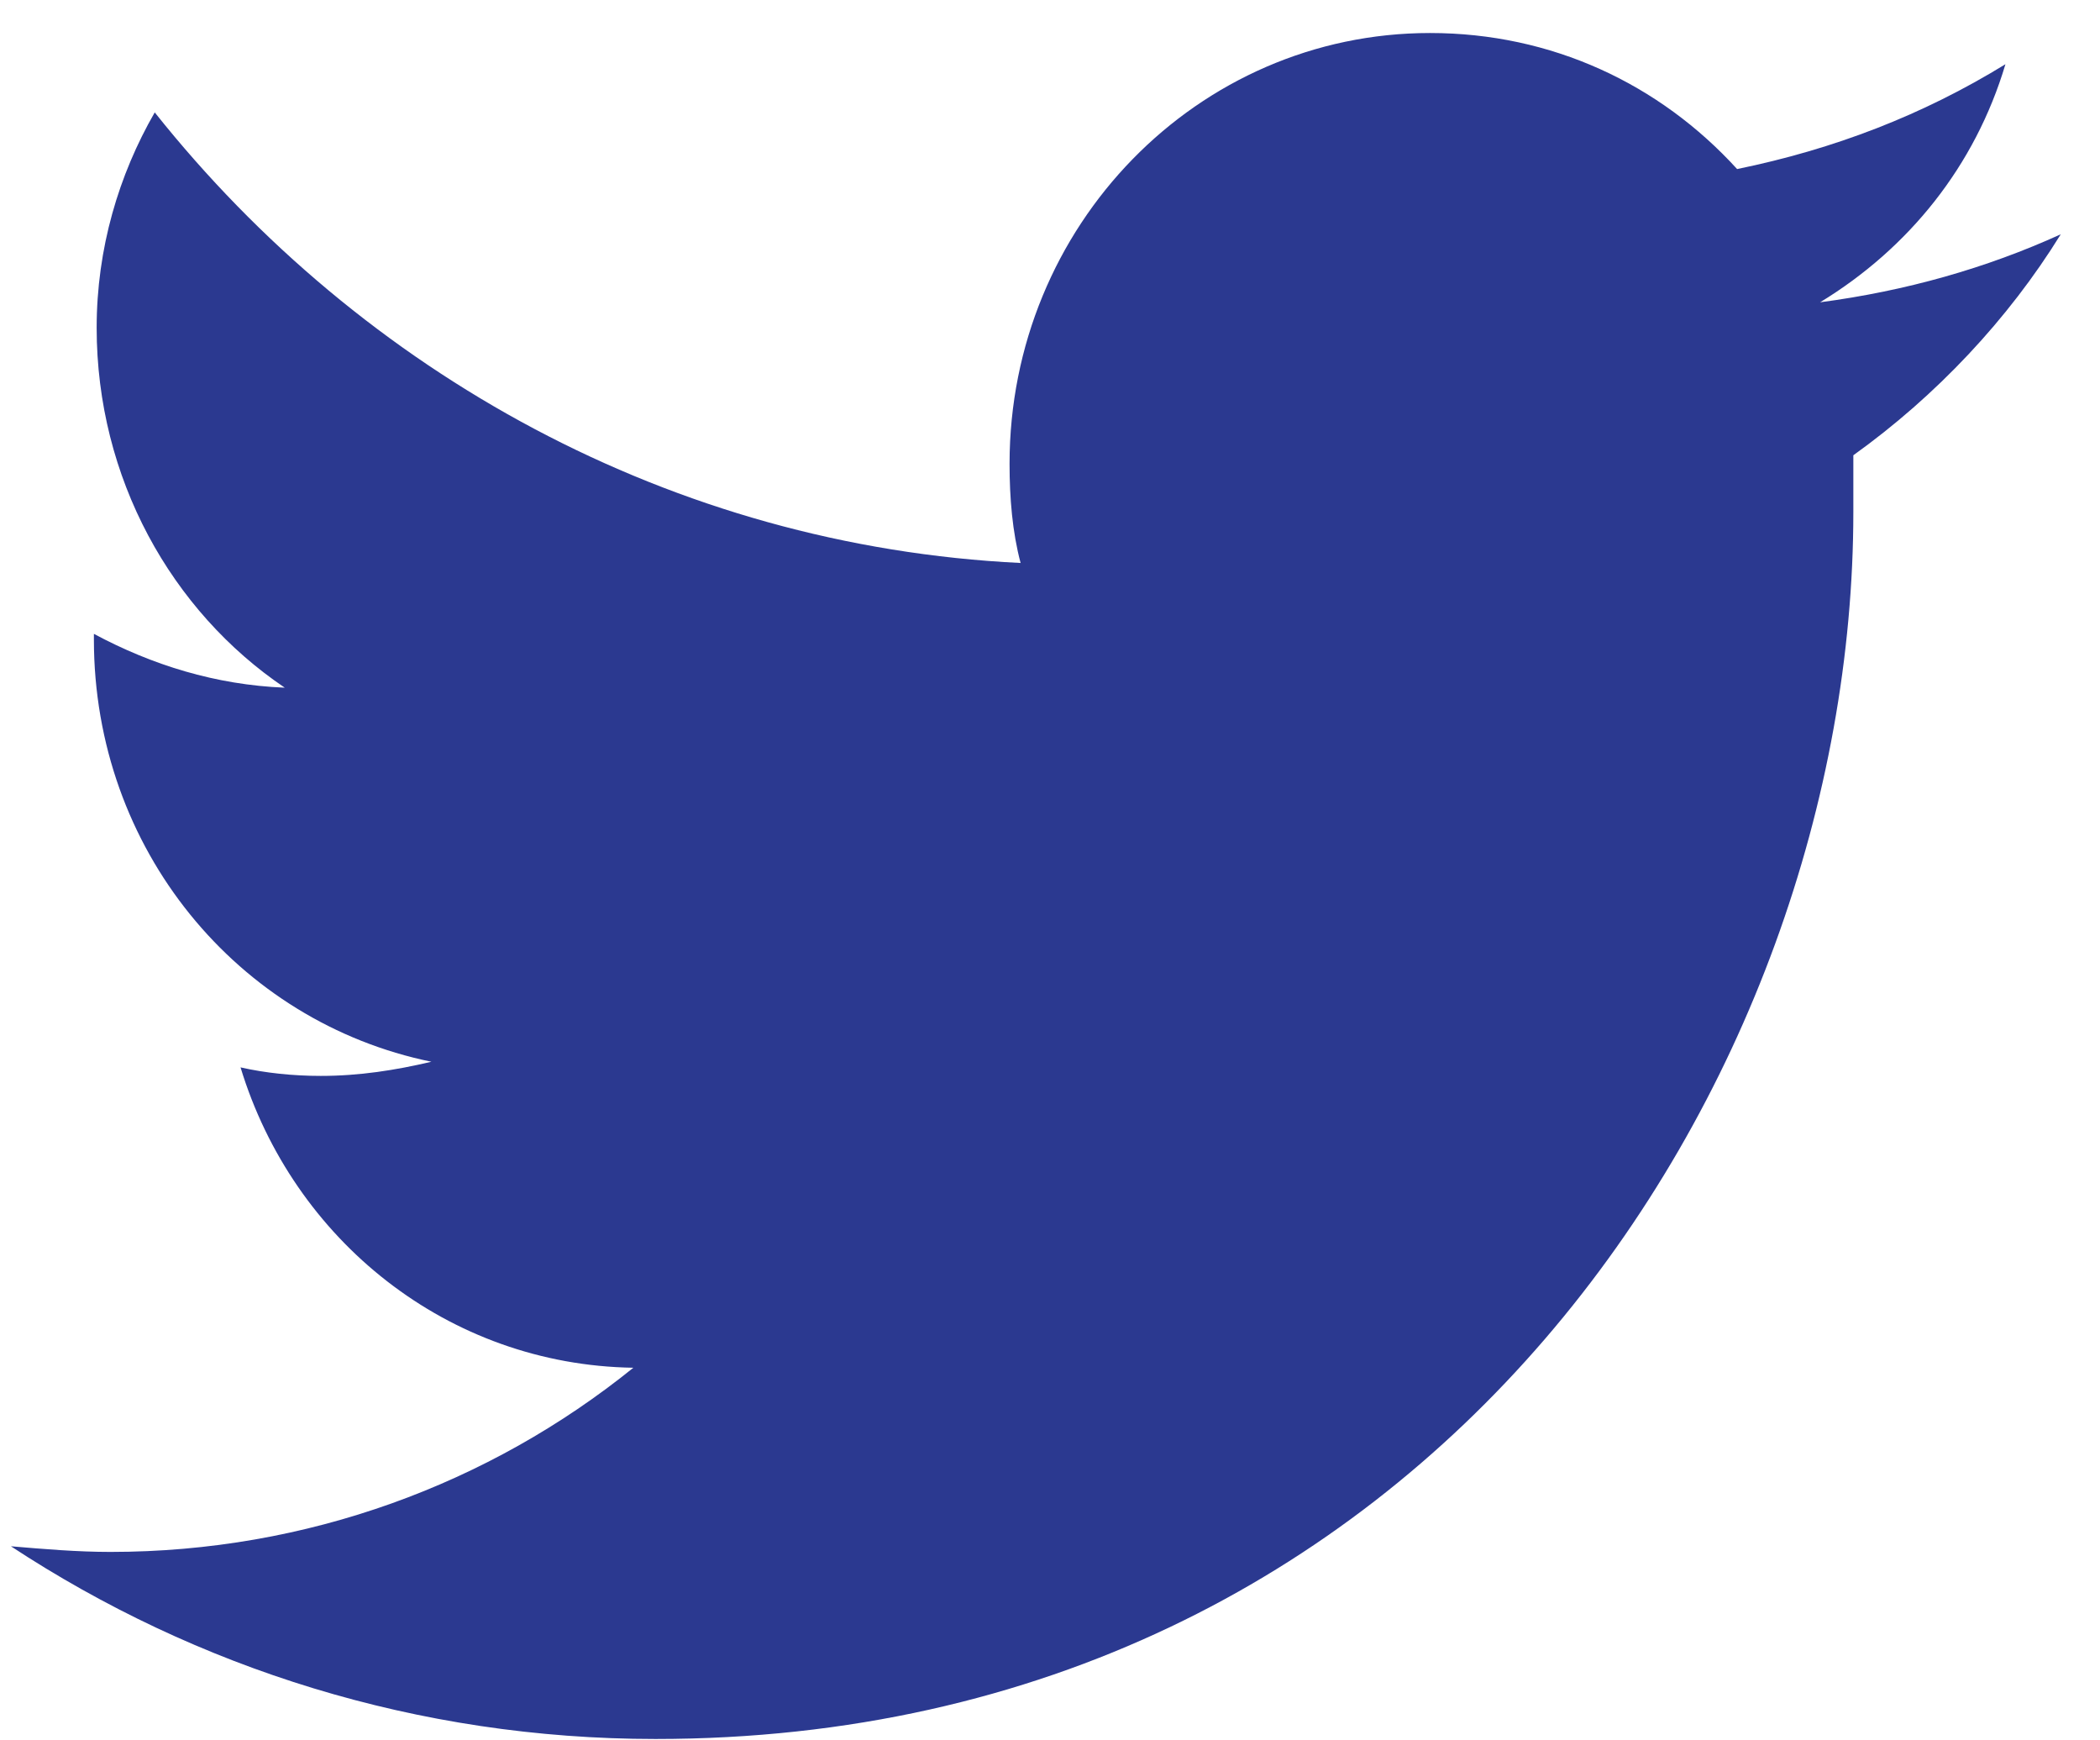
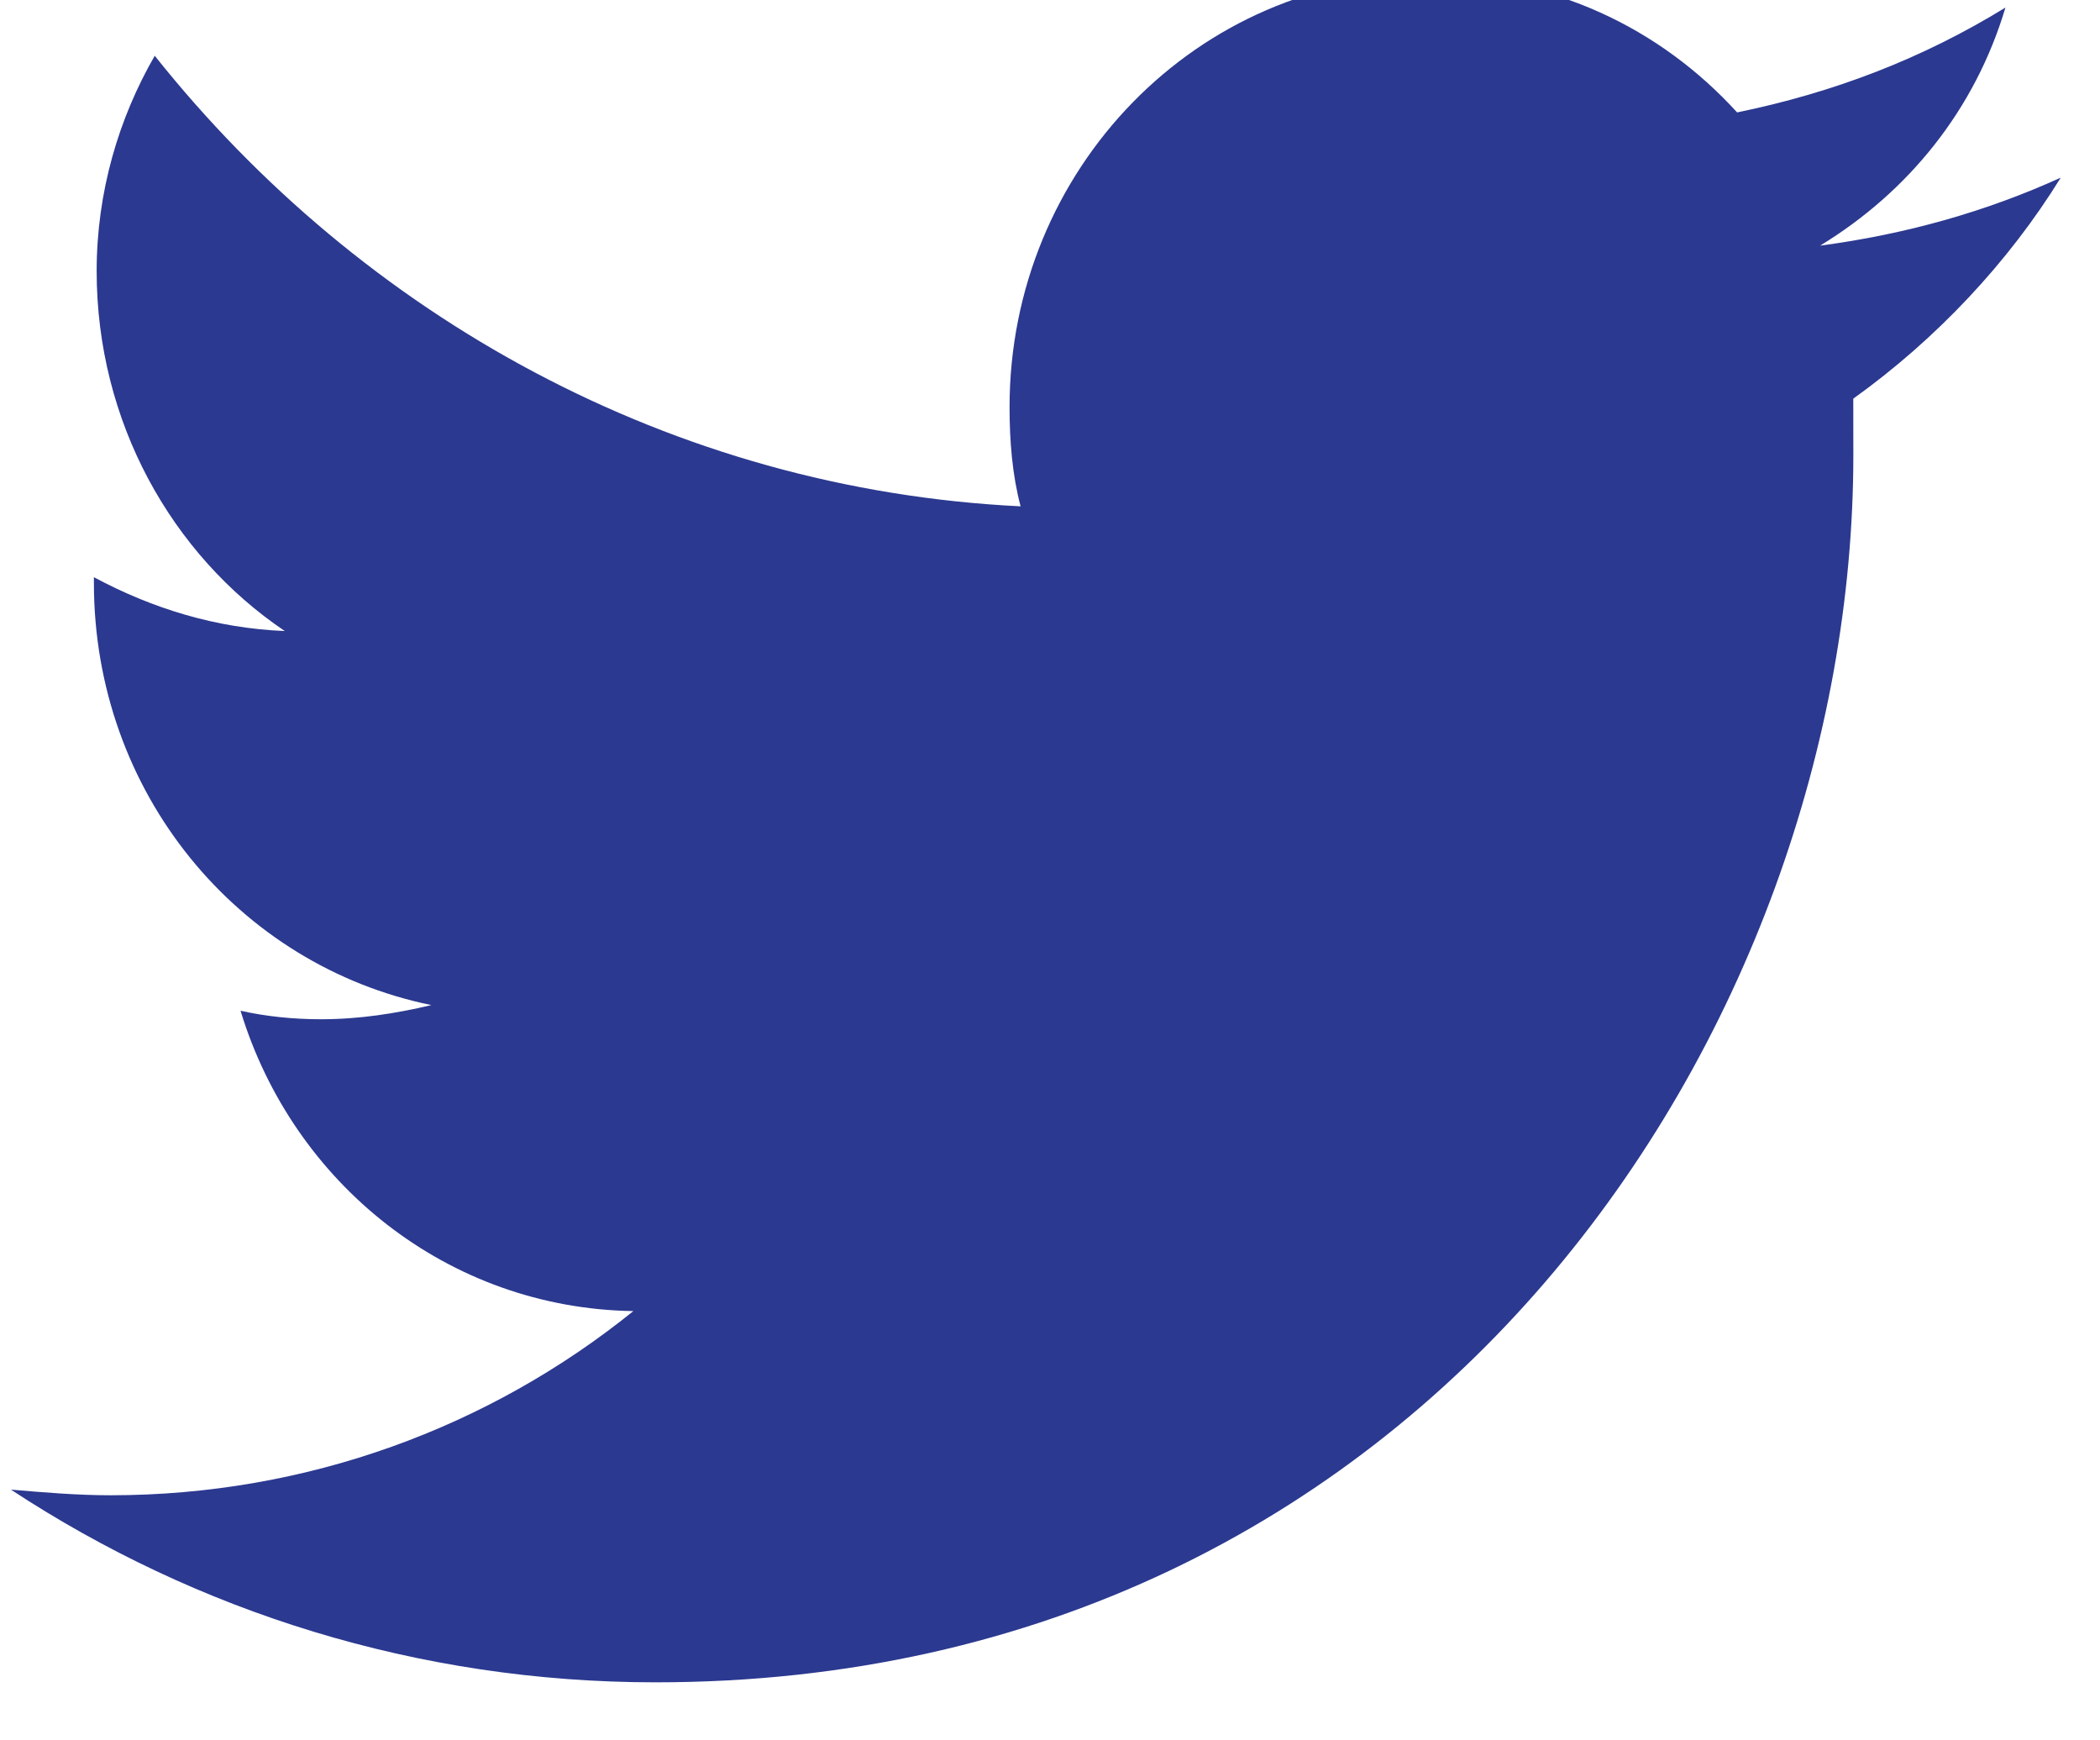
<svg xmlns="http://www.w3.org/2000/svg" fill="none" height="29" viewBox="0 0 35 29" width="35">
-   <path d="m30.889 7.586v.944c0 9.491-7.054 20.447-19.964 20.447-3.965 0-7.654-1.181-10.743-3.211.553.047 1.107.094 1.66.094 3.274 0 6.316-1.133 8.714-3.069-3.089-.047-5.671-2.125-6.547-5.005.415.094.876.142 1.337.142.645 0 1.245-.095 1.844-.236-3.227-.661-5.625-3.542-5.625-7.036 0-.047 0-.047 0-.094.968.519 2.029.85 3.181.897-1.89-1.275-3.135-3.494-3.135-5.997 0-1.322.369-2.55.968-3.589 3.458 4.344 8.622 7.225 14.431 7.508-.138-.519-.184-1.086-.184-1.653 0-3.967 3.135-7.178 7.008-7.178 2.029 0 3.827.85 5.118 2.267 1.614-.331 3.089-.897 4.472-1.747-.507 1.7-1.614 3.069-3.089 3.967 1.429-.189 2.766-.567 4.011-1.133-.876 1.417-2.075 2.692-3.458 3.683z" fill="#2b3990" />
+   <path d="m30.889 7.586c0 9.491-7.054 20.447-19.964 20.447-3.965 0-7.654-1.181-10.743-3.211.553.047 1.107.094 1.66.094 3.274 0 6.316-1.133 8.714-3.069-3.089-.047-5.671-2.125-6.547-5.005.415.094.876.142 1.337.142.645 0 1.245-.095 1.844-.236-3.227-.661-5.625-3.542-5.625-7.036 0-.047 0-.047 0-.094.968.519 2.029.85 3.181.897-1.89-1.275-3.135-3.494-3.135-5.997 0-1.322.369-2.55.968-3.589 3.458 4.344 8.622 7.225 14.431 7.508-.138-.519-.184-1.086-.184-1.653 0-3.967 3.135-7.178 7.008-7.178 2.029 0 3.827.85 5.118 2.267 1.614-.331 3.089-.897 4.472-1.747-.507 1.7-1.614 3.069-3.089 3.967 1.429-.189 2.766-.567 4.011-1.133-.876 1.417-2.075 2.692-3.458 3.683z" fill="#2b3990" />
</svg>